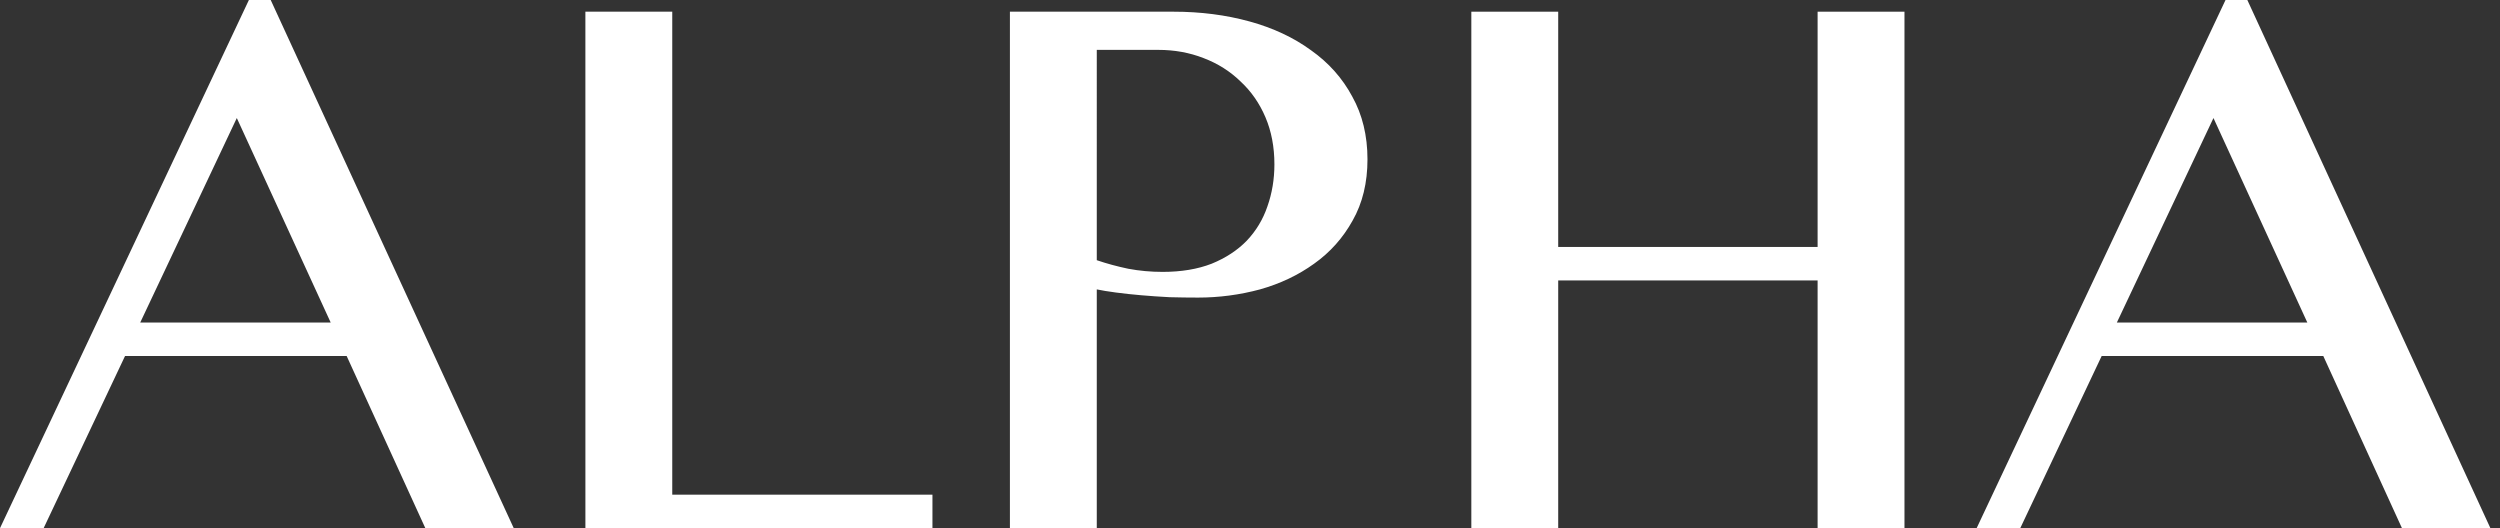
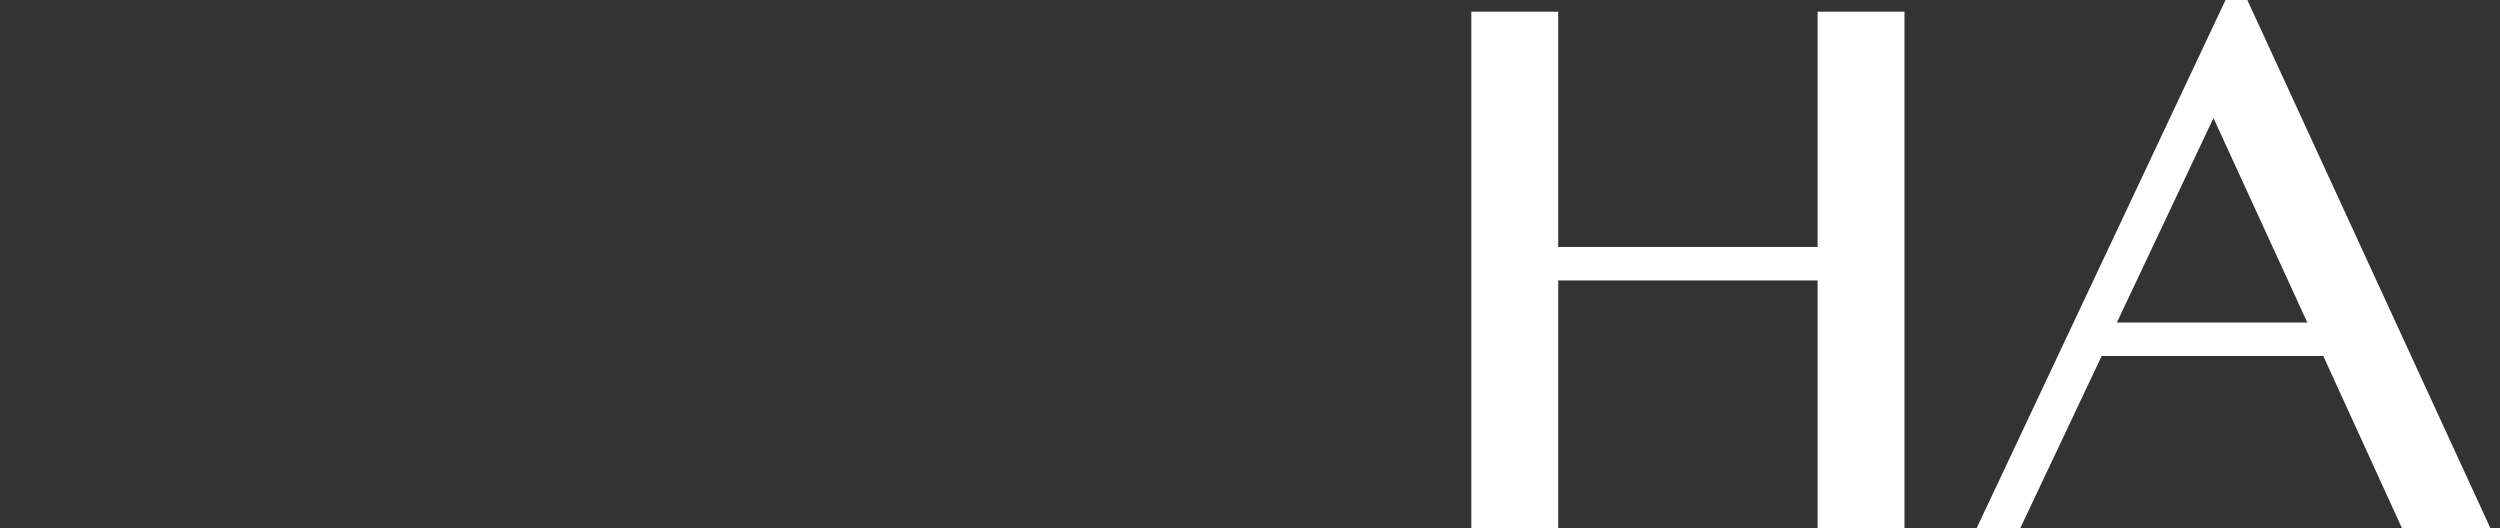
<svg xmlns="http://www.w3.org/2000/svg" fill="none" height="30" viewBox="0 0 142 30" width="142">
  <rect x="0" y="0" width="142" height="30" fill="#333333" stroke="none" />
  <g fill="#fff">
    <path d="m127.649 0 13.806 30h-5.023l-4.469-9.779h-12.588l-4.624 9.779h-2.478l14.137-30zm-7.411 18.319h10.818l-5.331-11.615z" />
    <path d="m88.506 15.929v14.071h-4.934v-29.336h4.934v13.363h14.734v-13.363h4.934v29.336h-4.934v-14.071z" />
-     <path d="m57.363.664h9.292c1.534 0 2.972.184 4.314.553 1.342.369 2.507.914 3.496 1.637 1.003.708 1.785 1.586 2.345 2.633.575 1.032.863 2.22.863 3.562 0 1.327-.28 2.485-.841 3.473-.546.988-1.276 1.807-2.19 2.456-.9.649-1.925 1.136-3.075 1.46-1.151.31-2.323.465-3.518.465-.516 0-1.055-.007-1.615-.022-.56-.029-1.099-.066-1.615-.111-.516-.044-.996-.096-1.438-.155s-.804-.118-1.084-.177v13.562h-4.934zm4.934 14.115c.56.192 1.158.354 1.792.487.634.118 1.283.177 1.947.177 1.062 0 1.991-.155 2.788-.465.796-.325 1.46-.76 1.991-1.305.531-.56.922-1.209 1.173-1.947.266-.752.398-1.549.398-2.389 0-.988-.17-1.881-.509-2.677-.339-.796-.811-1.475-1.416-2.035-.59-.575-1.291-1.018-2.102-1.327-.796-.31-1.652-.465-2.566-.465h-3.496z" />
-     <path d="m33.25.664h4.934v27.433h14.779v1.903h-19.712z" />
-     <path d="m15.376 0 13.805 30h-5.022l-4.469-9.779h-12.588l-4.624 9.779h-2.478l14.137-30zm-7.411 18.319h10.818l-5.332-11.615z" />
  </g>
</svg>